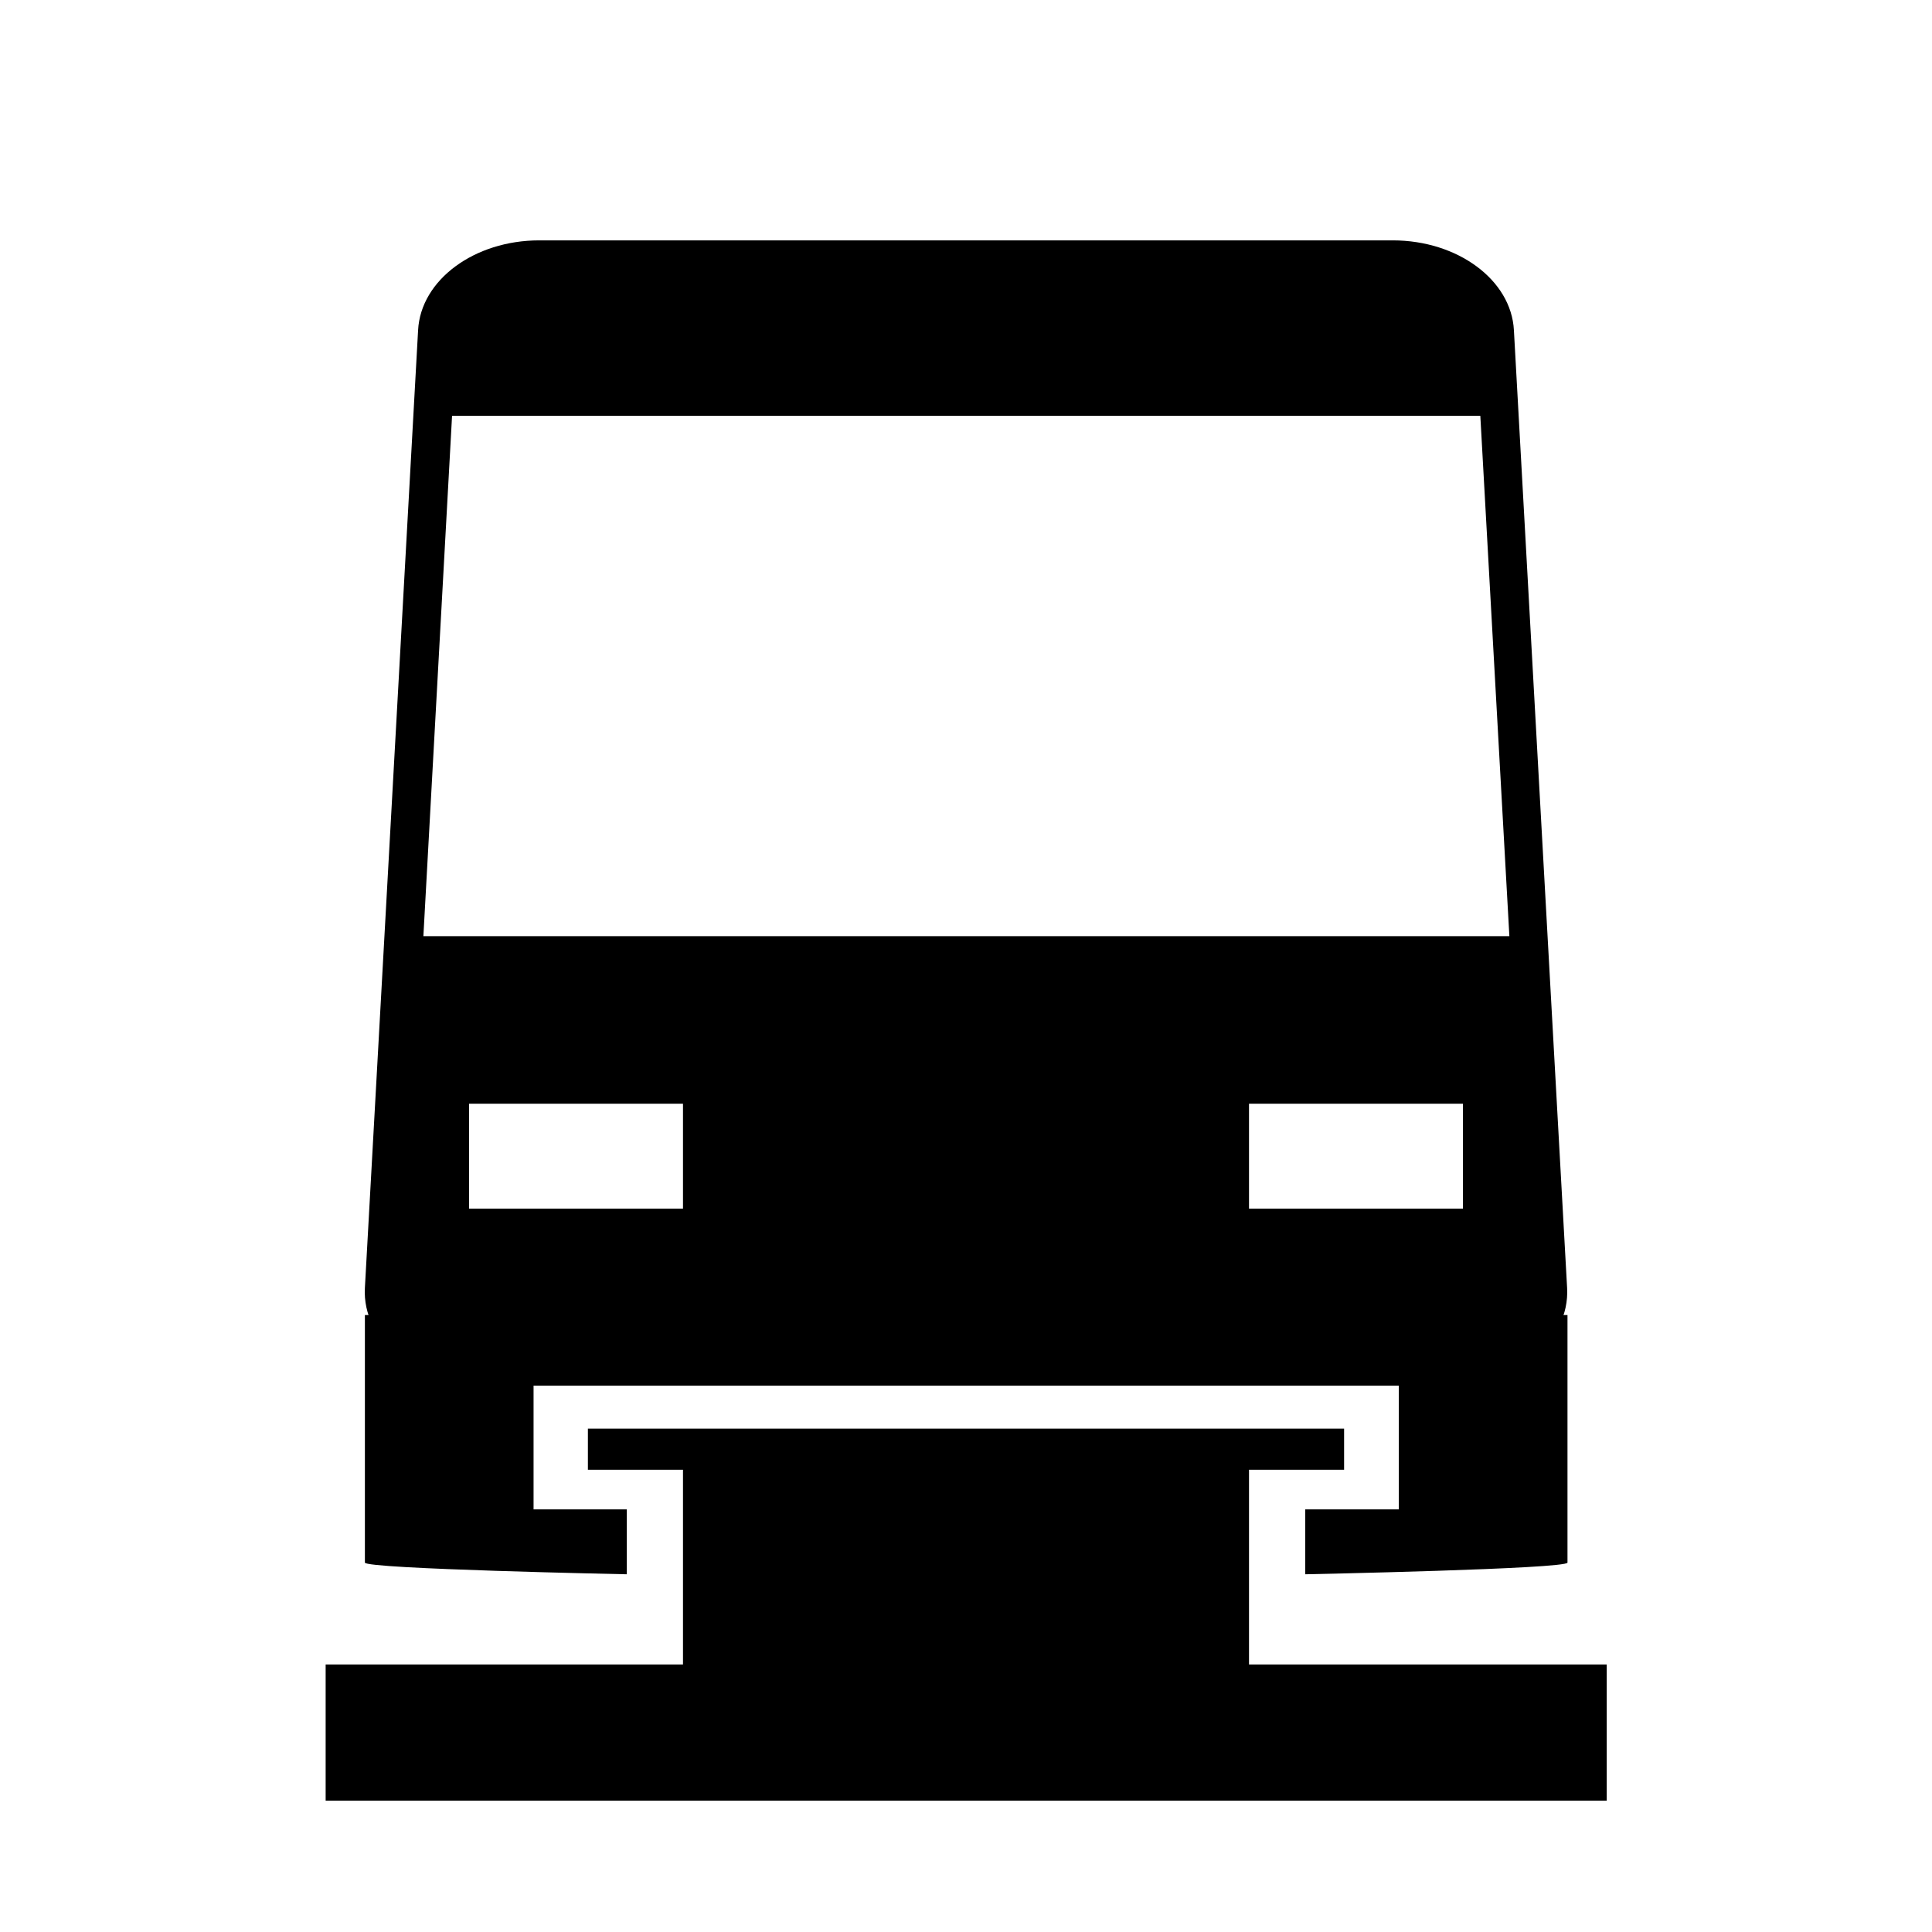
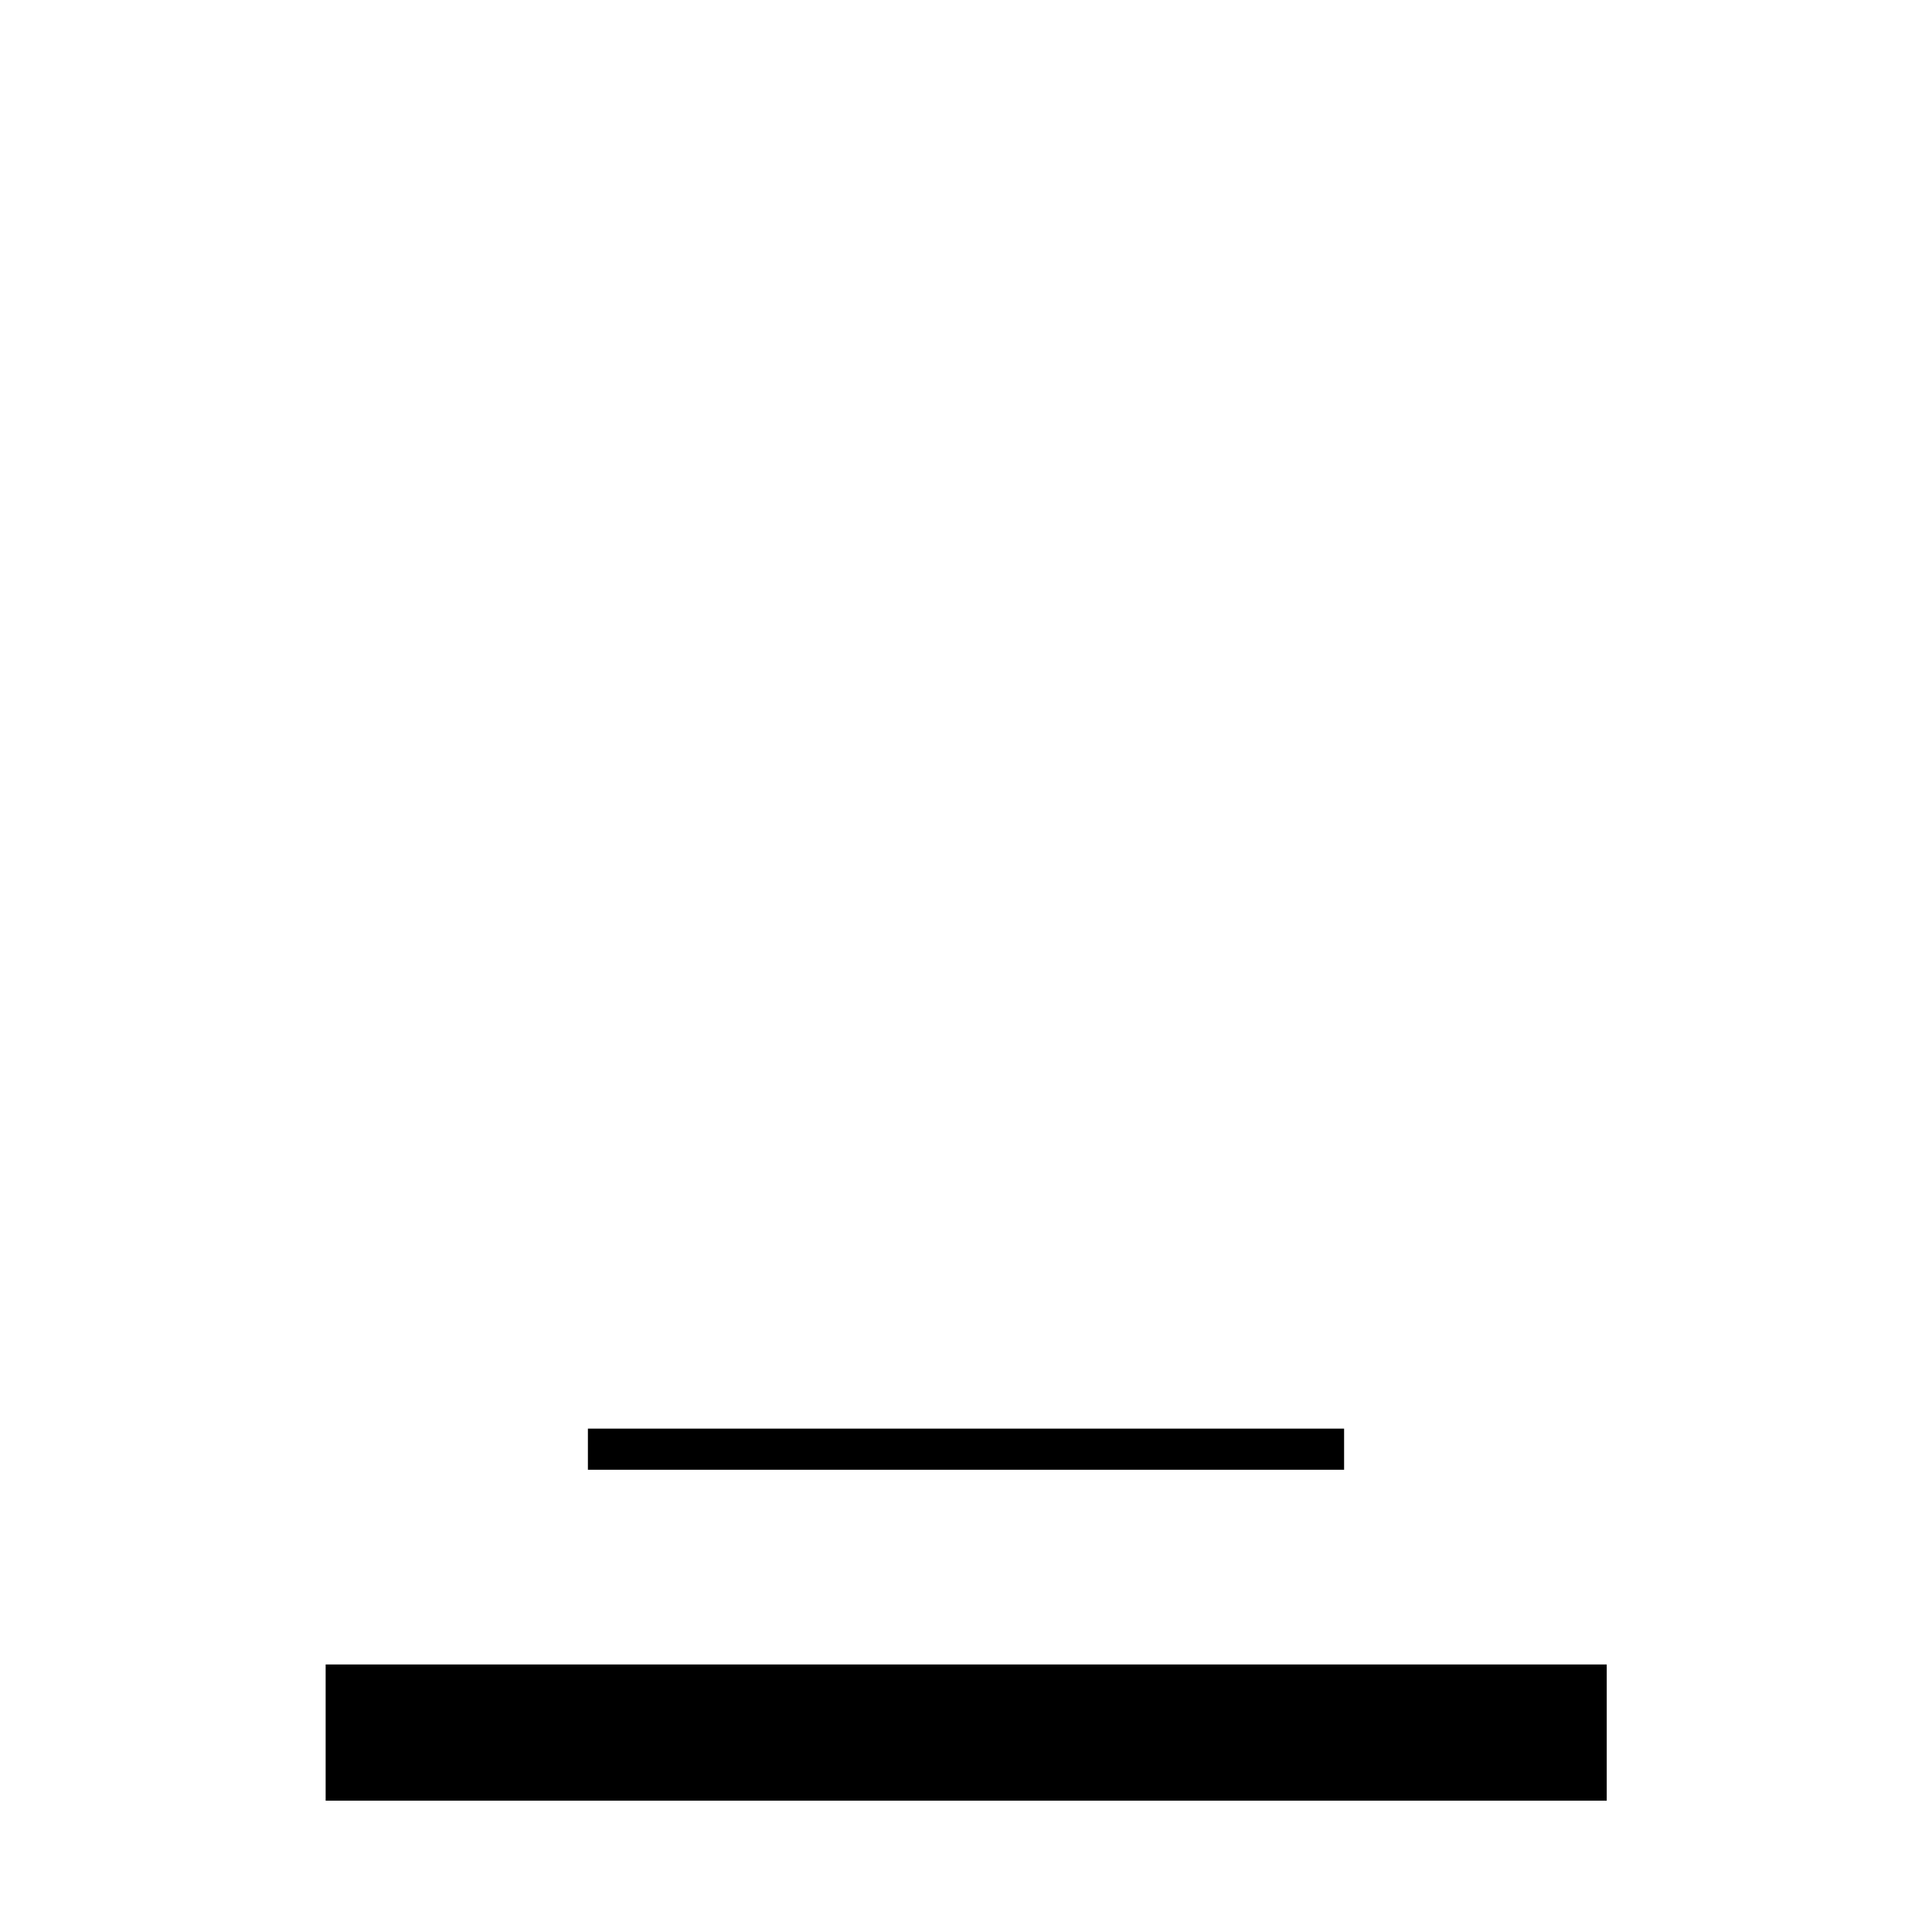
<svg xmlns="http://www.w3.org/2000/svg" version="1.1" id="图层_1" x="0px" y="0px" viewBox="0 0 512 512" style="enable-background:new 0 0 512 512;" xml:space="preserve">
  <title>Meglev</title>
-   <path d="M415.3,341.3L401.2,87.5c-0.7-13.3-14.9-23.8-32.1-23.8H142.9c-17.2,0-31.4,10.5-32.1,23.8L96.7,341.3  c-0.8,14.1,13.8,25.9,32.1,25.9h254.3C401.5,367.2,416.1,355.5,415.3,341.3z M181,320.3h-56.7v-27.8H181V320.3z M387.7,320.3H331  v-27.8h56.7V320.3z M112.2,248.1l7.6-137.9h272.5l7.7,137.9H112.2z" />
-   <rect x="181" y="384.1" width="150" height="62.5" />
  <rect x="155.8" y="378.6" width="200.4" height="10.9" />
  <rect x="86.3" y="441.1" width="339.5" height="36.1" />
-   <path d="M96.7,348.5v65.6c0,1.7,69.4,3.1,69.4,3.1V400h-24.7v-40.3h229.3V400h-24.8v17.2c0,0,69.5-1.4,69.5-3.1v-65.6L96.7,348.5z" />
</svg>